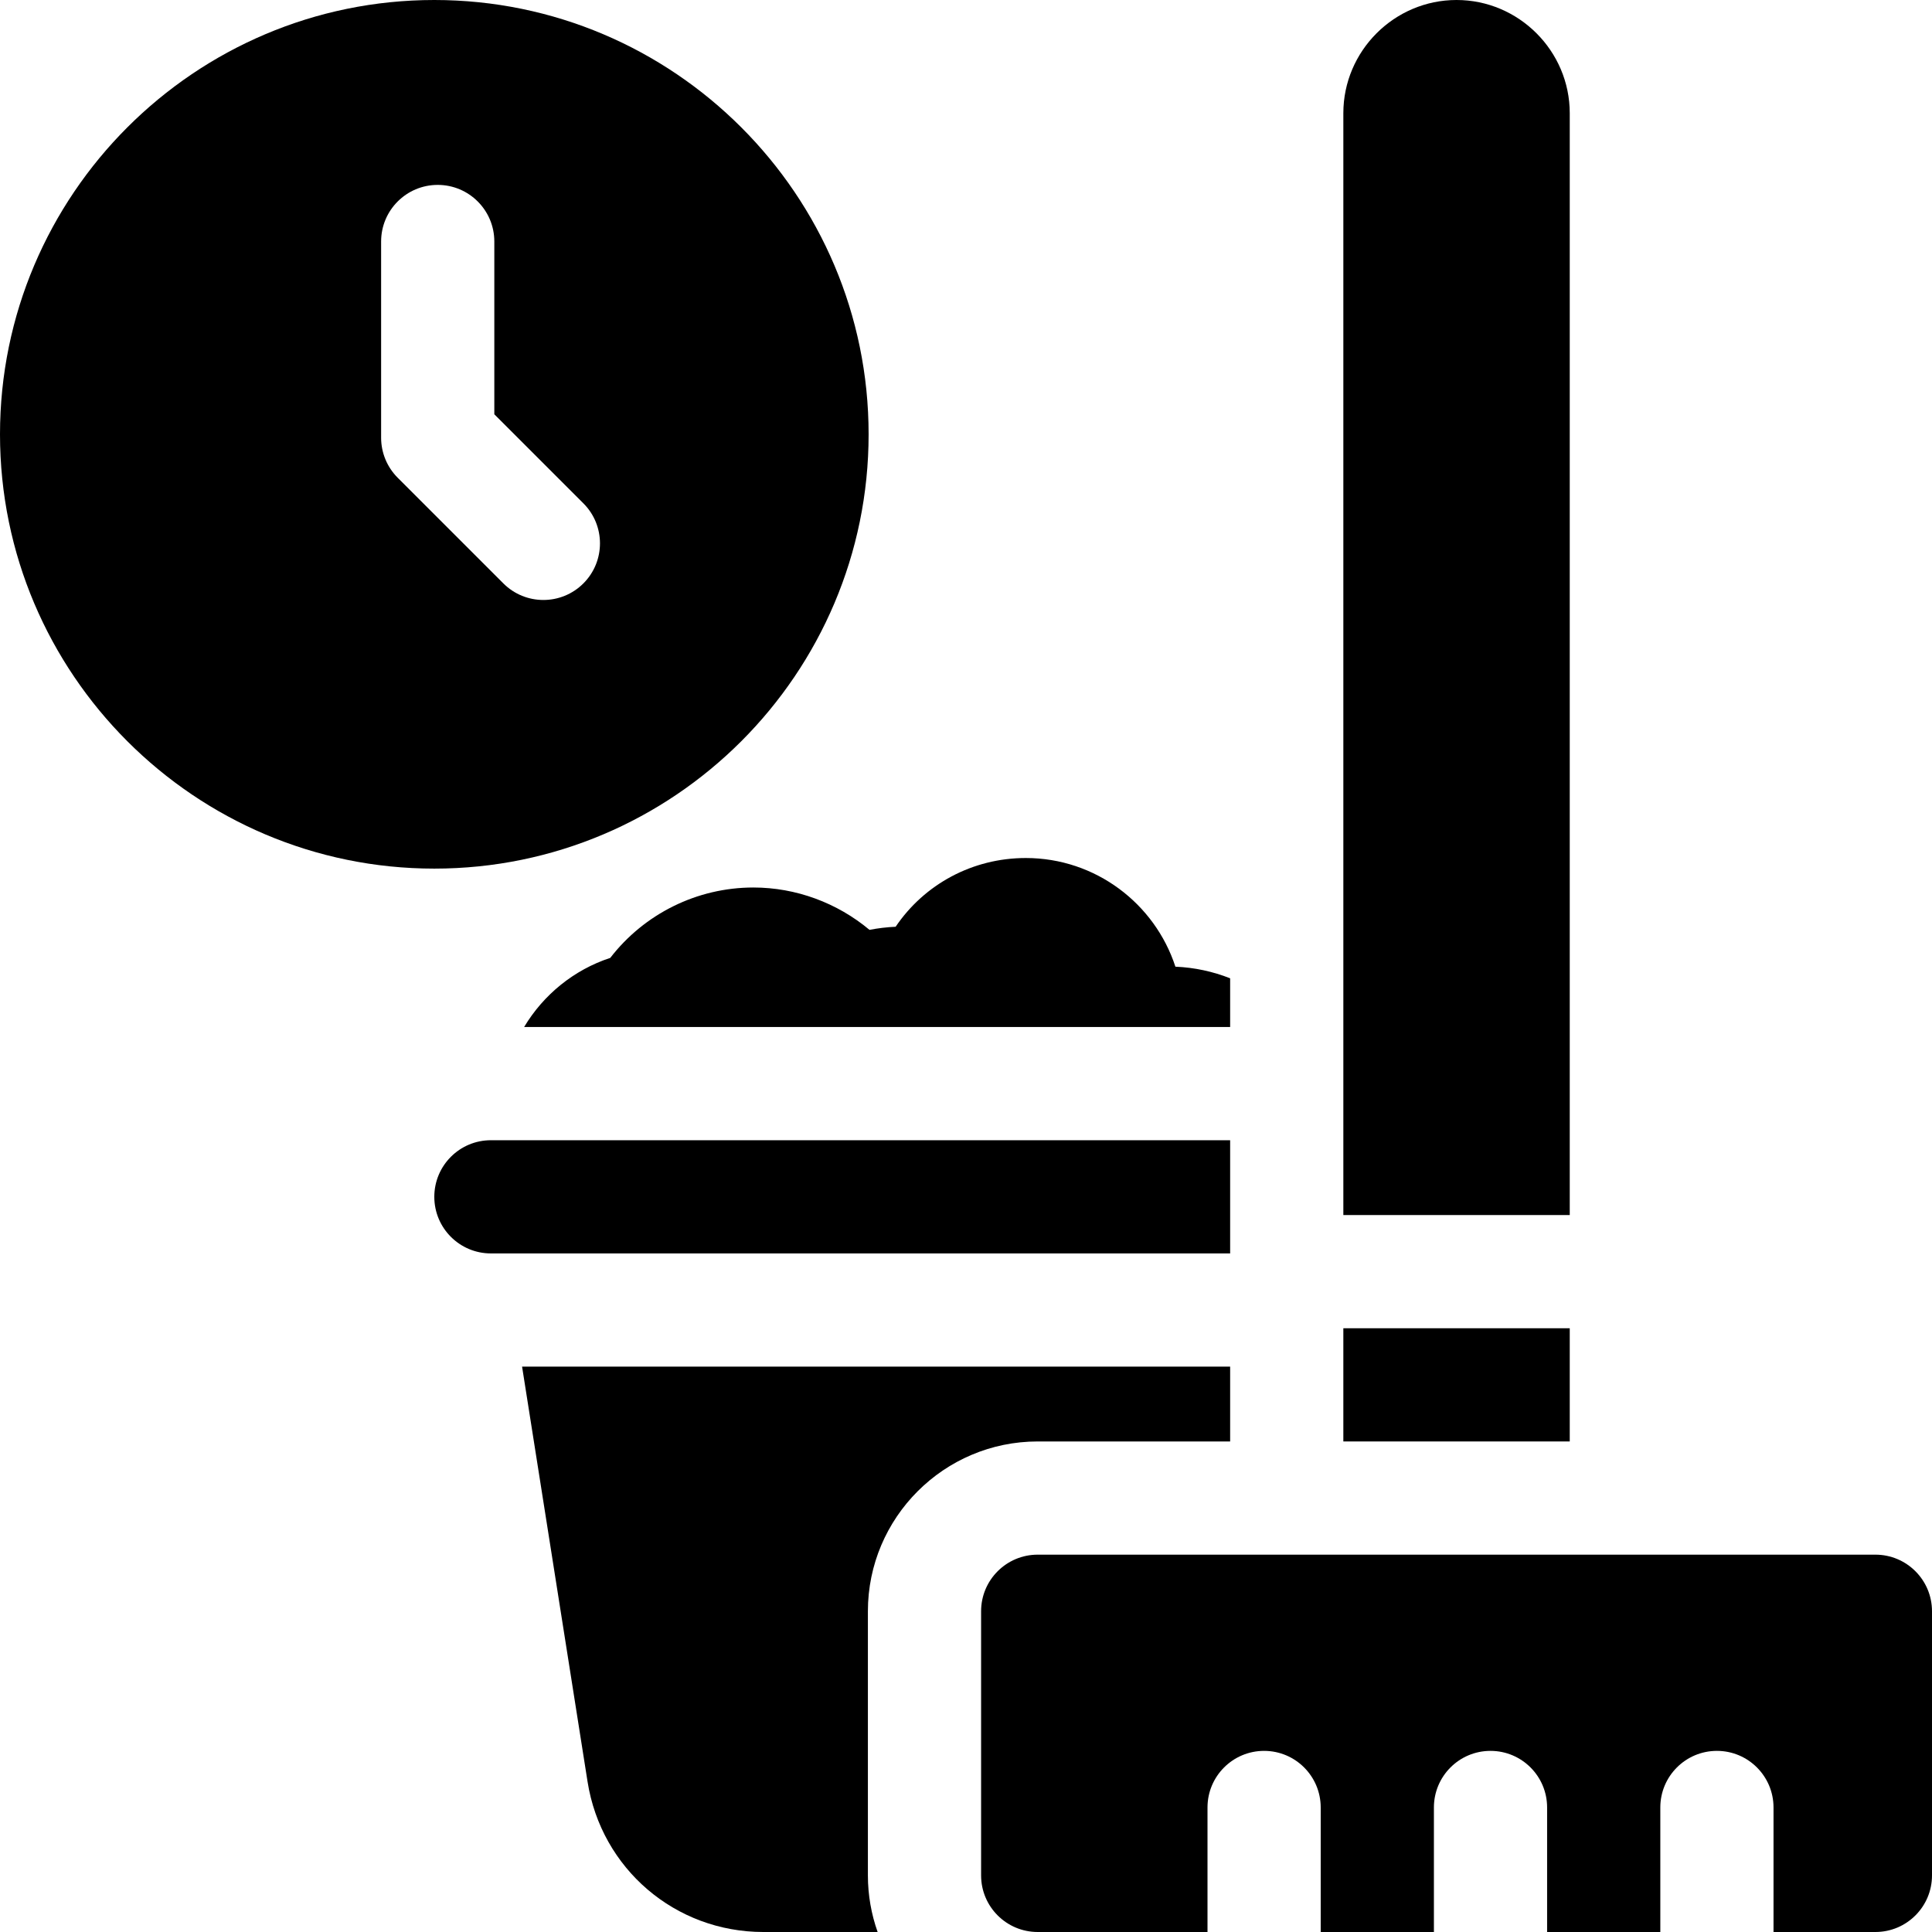
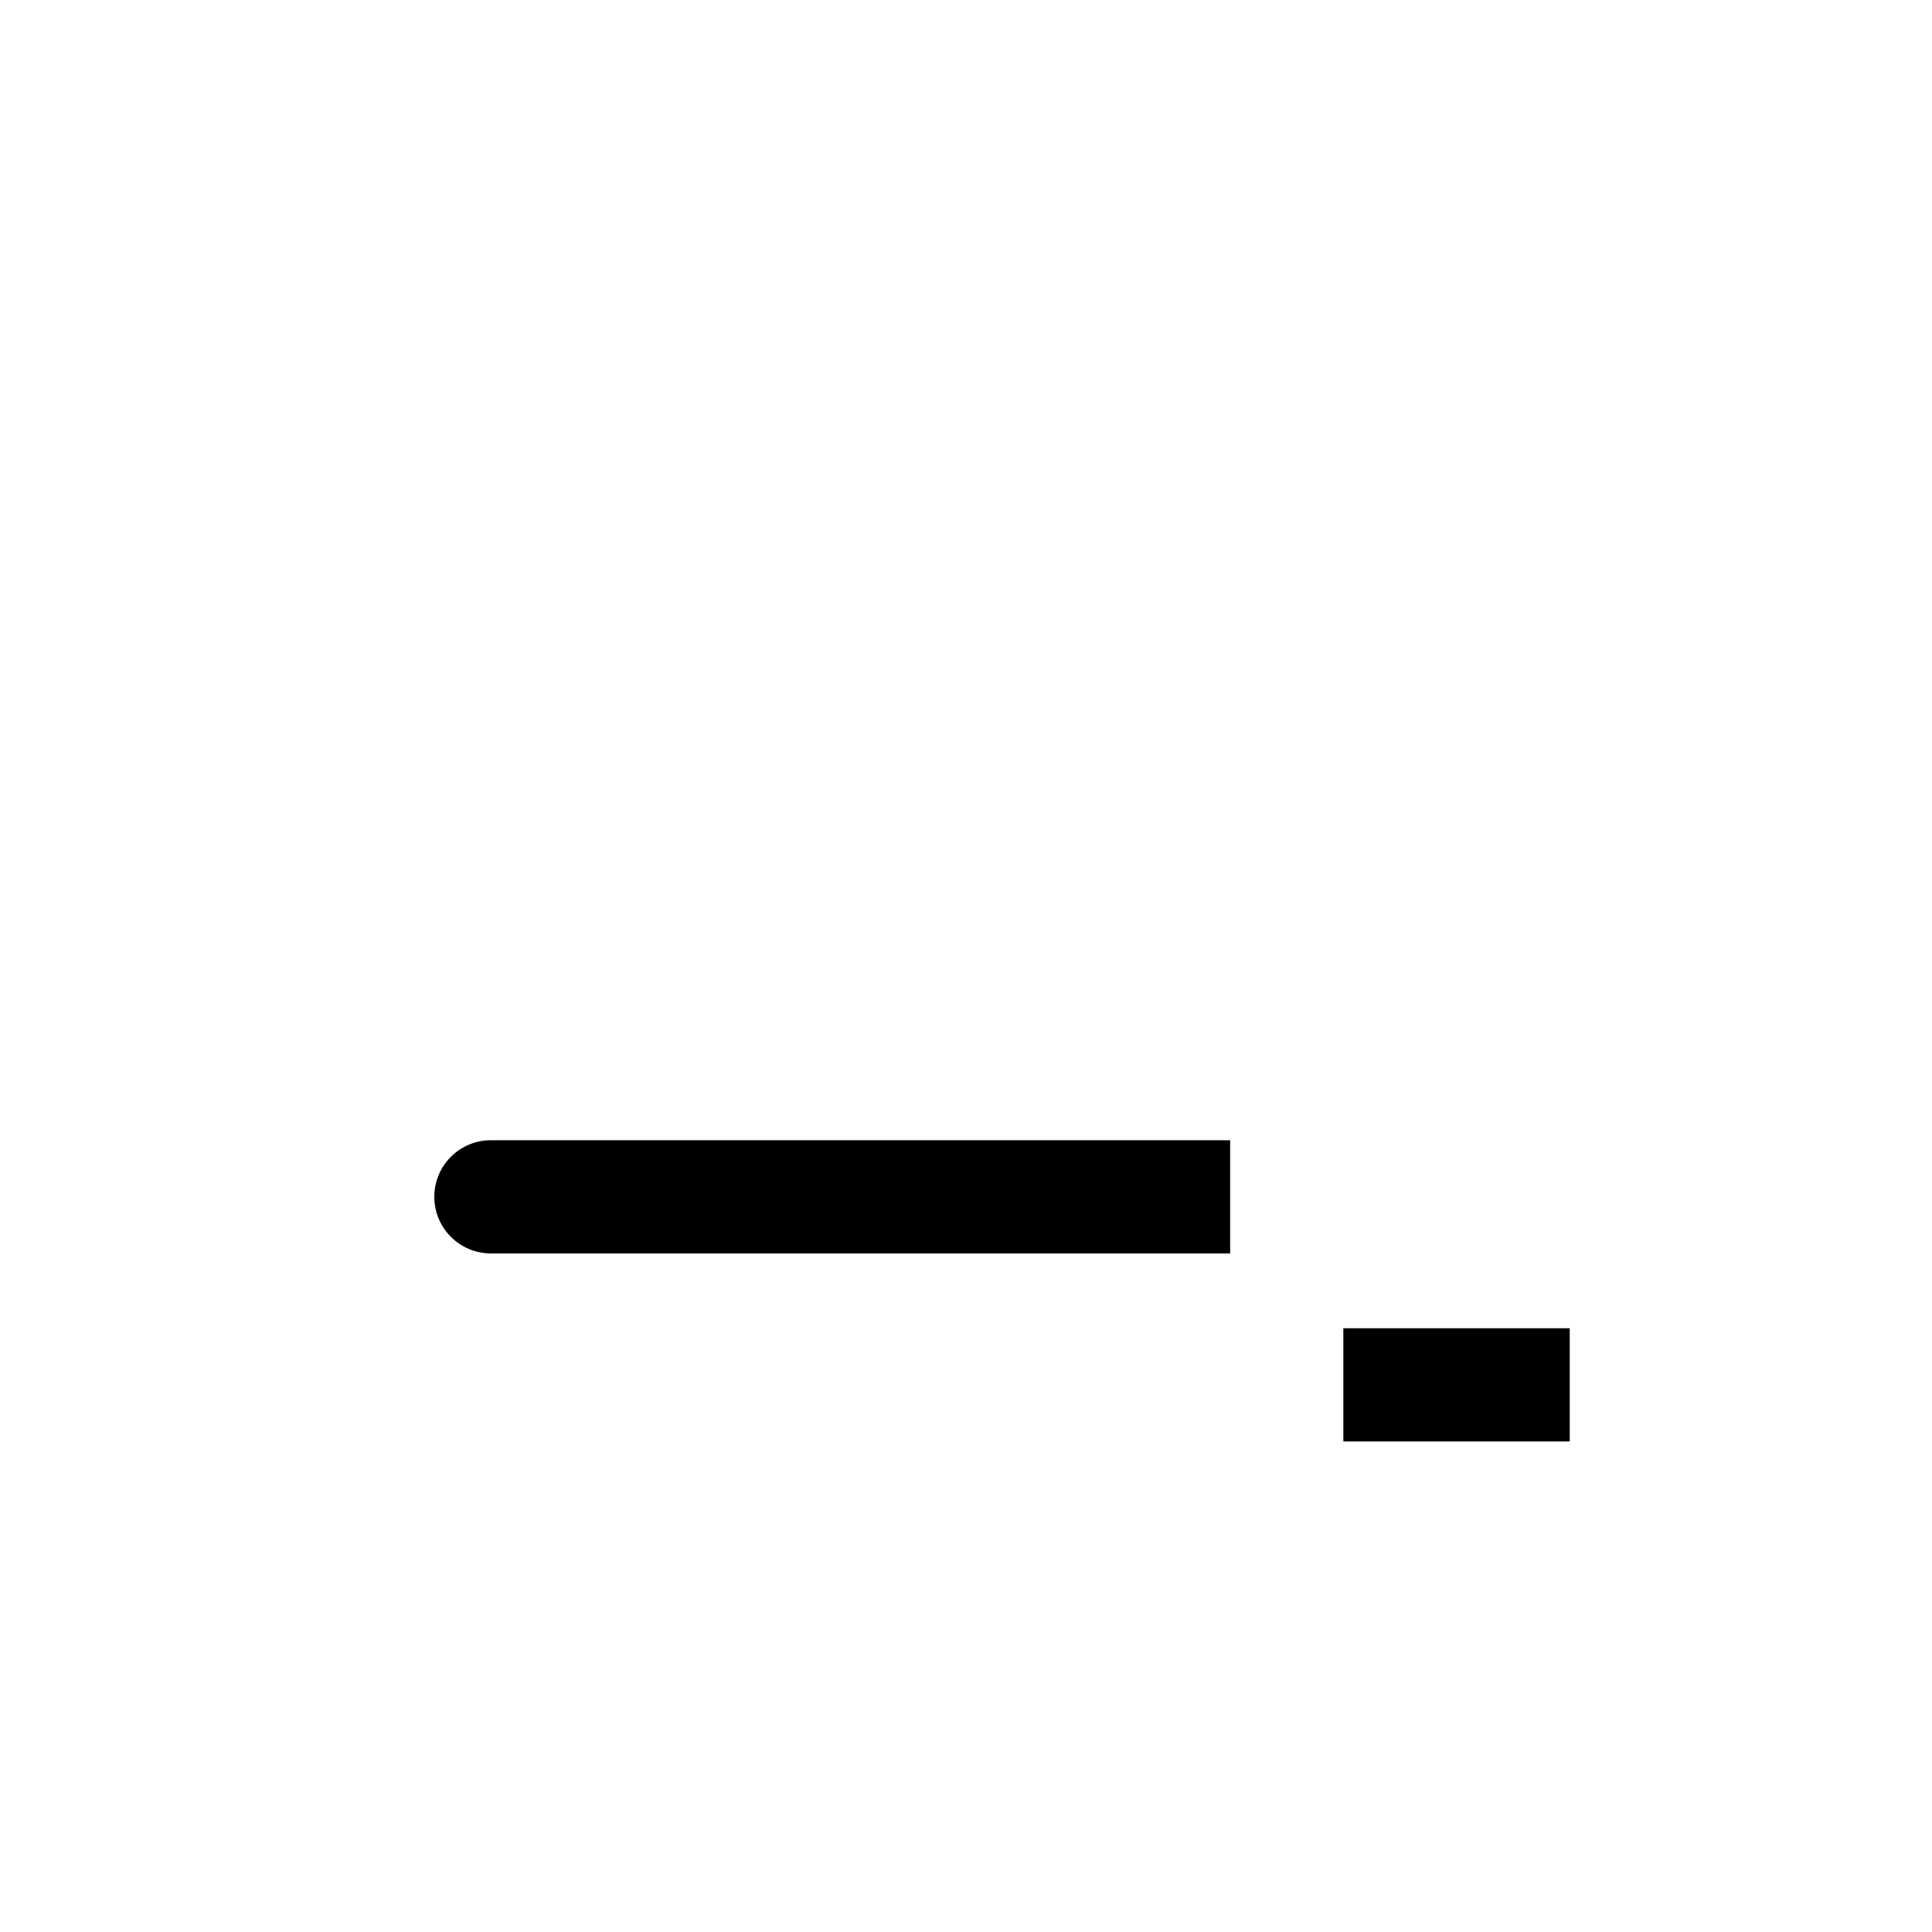
<svg xmlns="http://www.w3.org/2000/svg" id="Layer_1" enable-background="new 0 0 512 512" height="512" viewBox="0 0 512 512" width="512">
  <g>
-     <path d="m161.726 253.851c-9.674 3.172-17.731 9.8-22.832 18.321h187.106v-12.913c-4.526-1.786-9.404-2.865-14.507-3.077-5.439-16.698-21.156-28.799-39.646-28.799-14.166 0-26.903 6.988-34.494 18.216-2.341.106-4.652.381-6.926.822-8.549-7.15-19.468-11.224-30.777-11.224-14.954 0-28.935 7.005-37.924 18.654z" />
-     <path d="m275.001 382.001h50.999v-19.83h-187.644l17.35 109.983c3.642 23.088 23.234 39.846 46.586 39.846h30.289c-1.665-4.695-2.58-9.741-2.58-15v-69.999c0-24.813 20.187-45 45-45z" />
-     <path d="m416 29.999c0-16.495-13.505-29.999-30-29.999-16.495 0-30 13.499-30 29.999v292.002h60z" />
    <path d="m356 352.001h60v30h-60z" />
-     <path d="m497 412.001h-221.999c-8.284 0-15 6.716-15 15v69.999c0 8.284 6.716 15 15 15h45v-33c0-8.284 6.716-15 15-15s15 6.716 15 15v33h29.999v-33c0-8.284 6.716-15 15-15s15 6.716 15 15v33h30.001v-33c0-8.284 6.716-15 15-15s15 6.716 15 15v33h26.999c8.284 0 15-6.716 15-15v-69.999c0-8.284-6.716-15-15-15z" />
-     <path d="m230.191 115.096c0-63.464-51.632-115.096-115.095-115.096s-115.096 51.632-115.096 115.096 51.632 115.096 115.096 115.096 115.095-51.633 115.095-115.096zm-129.191.904v-52c0-8.284 6.716-15 15-15s15 6.716 15 15v45.787l23.606 23.606c5.858 5.857 5.858 15.355 0 21.213-2.928 2.929-6.767 4.394-10.606 4.394s-7.678-1.465-10.606-4.394l-28-28c-2.814-2.812-4.394-6.627-4.394-10.606z" />
    <path d="m326 302.171h-195.904c-8.284 0-15 6.716-15 15s6.716 15 15 15h195.904z" />
  </g>
</svg>